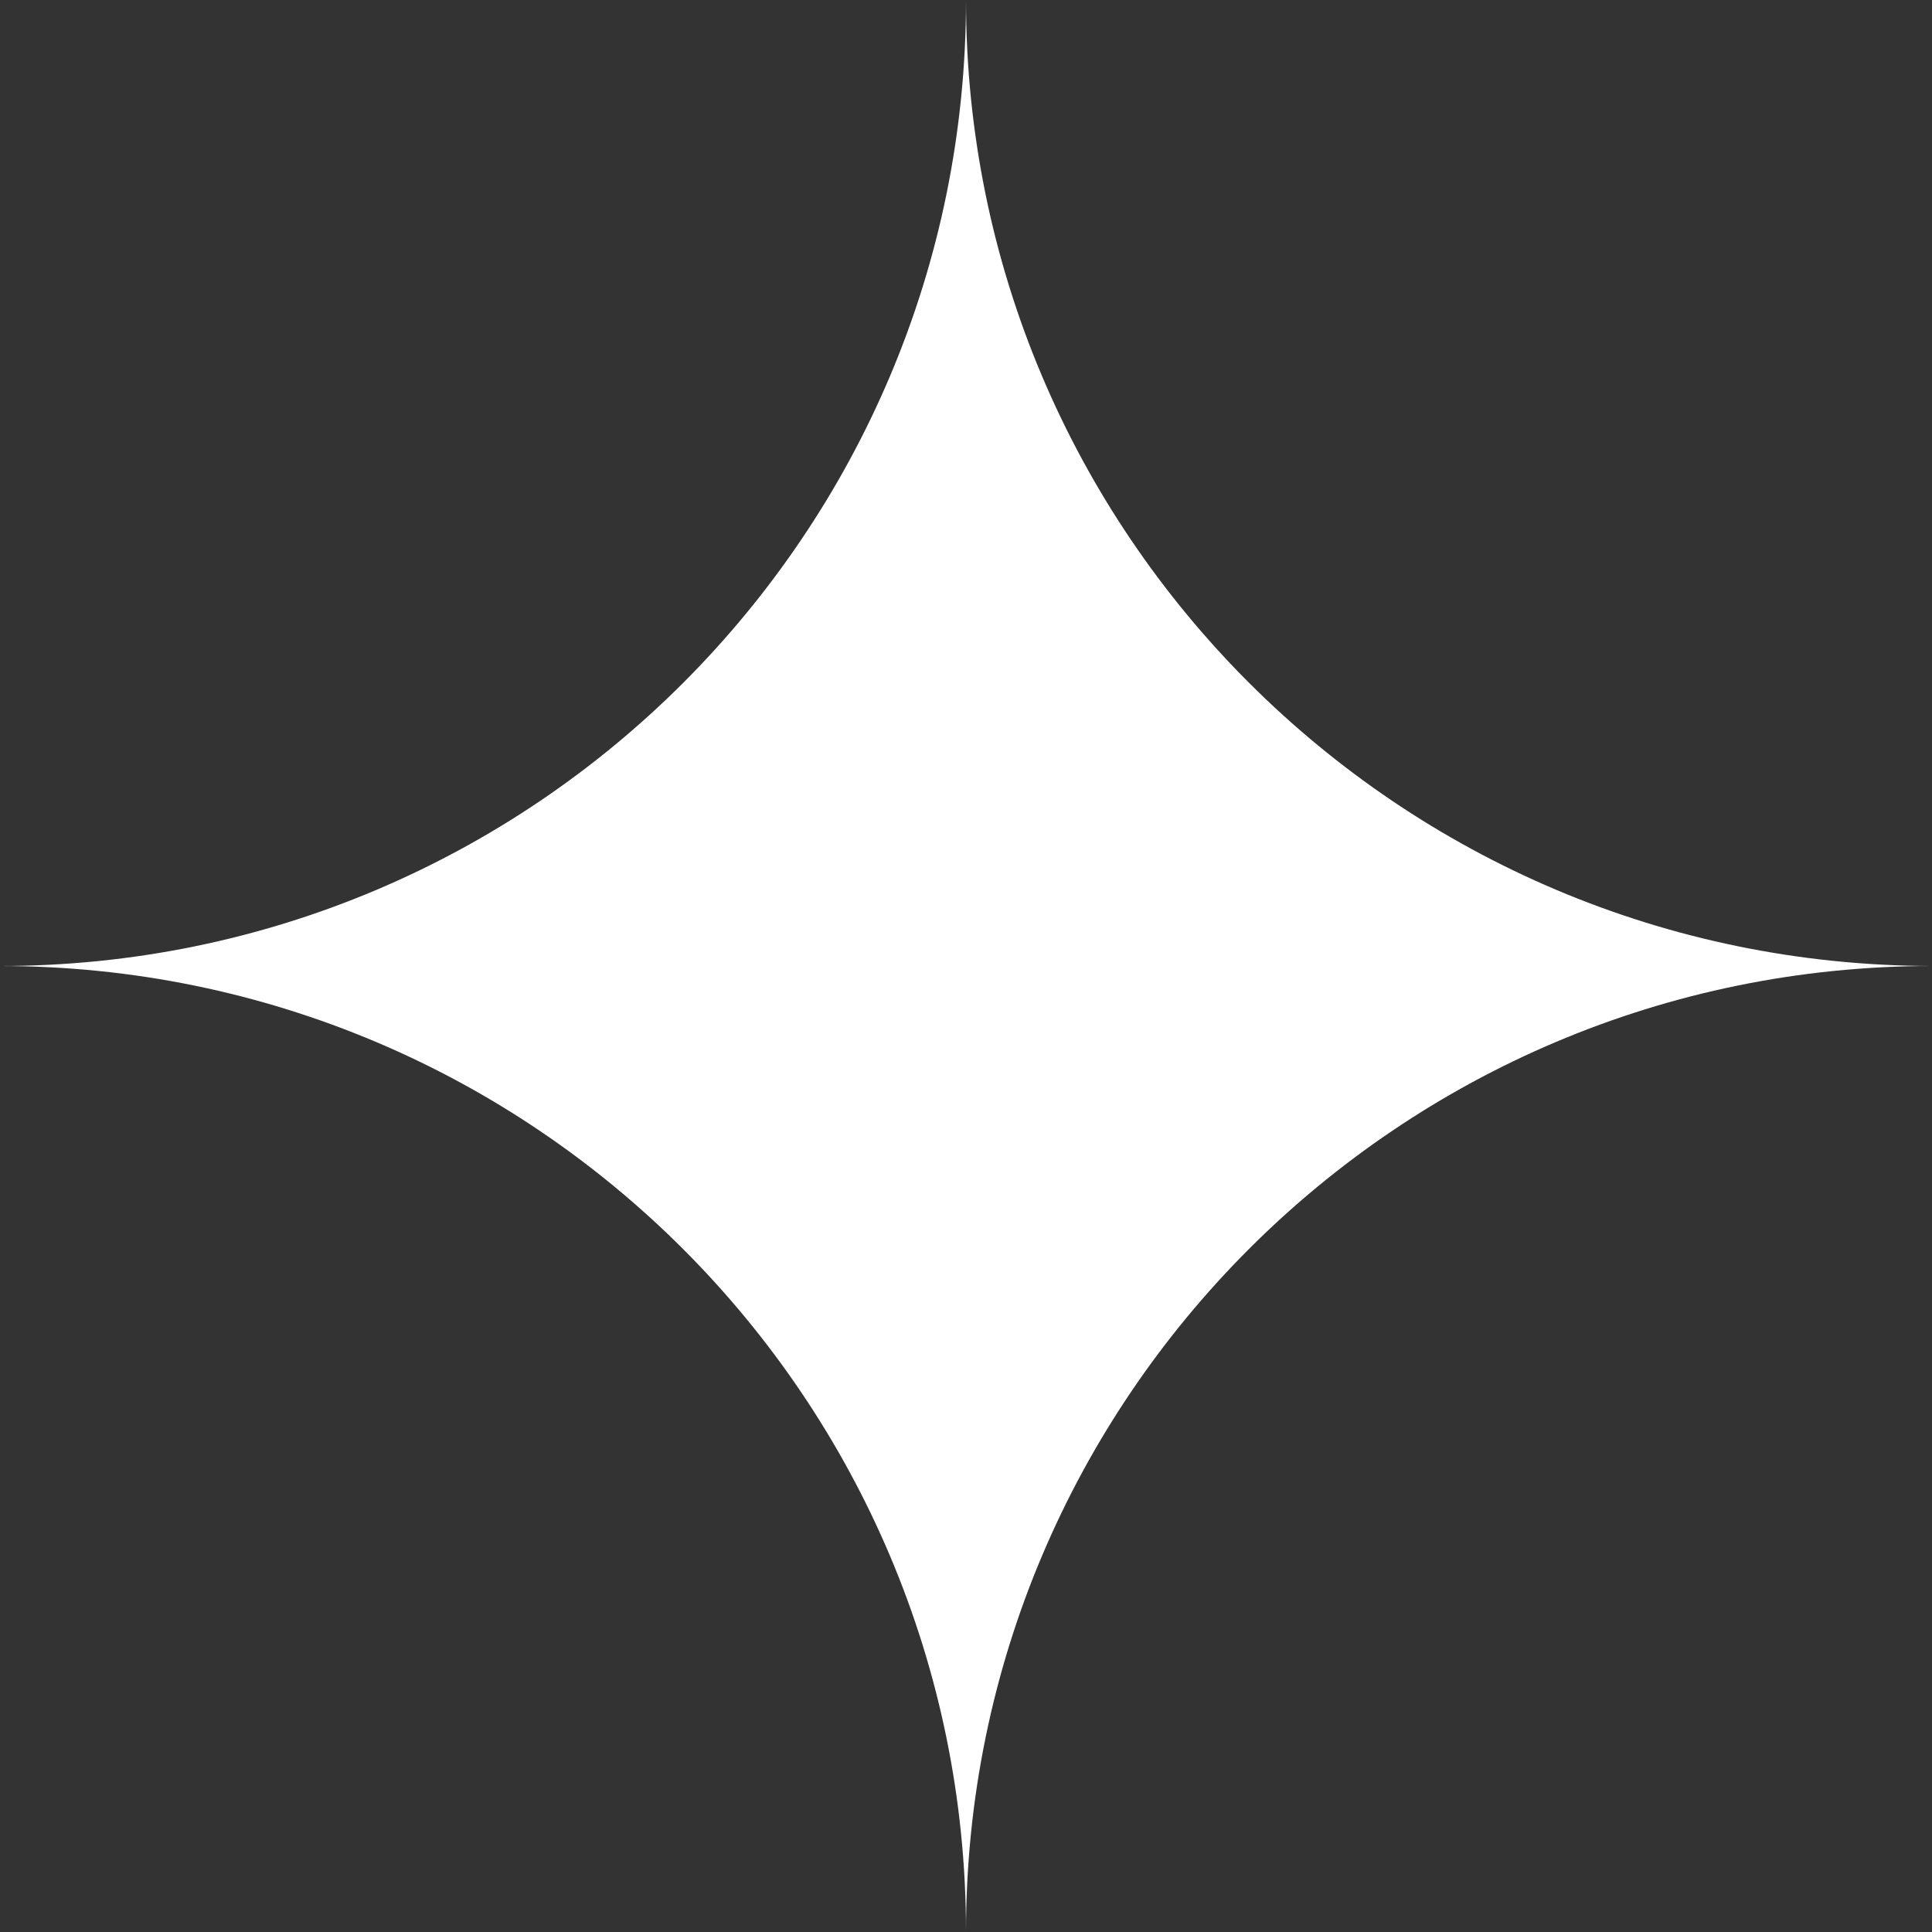
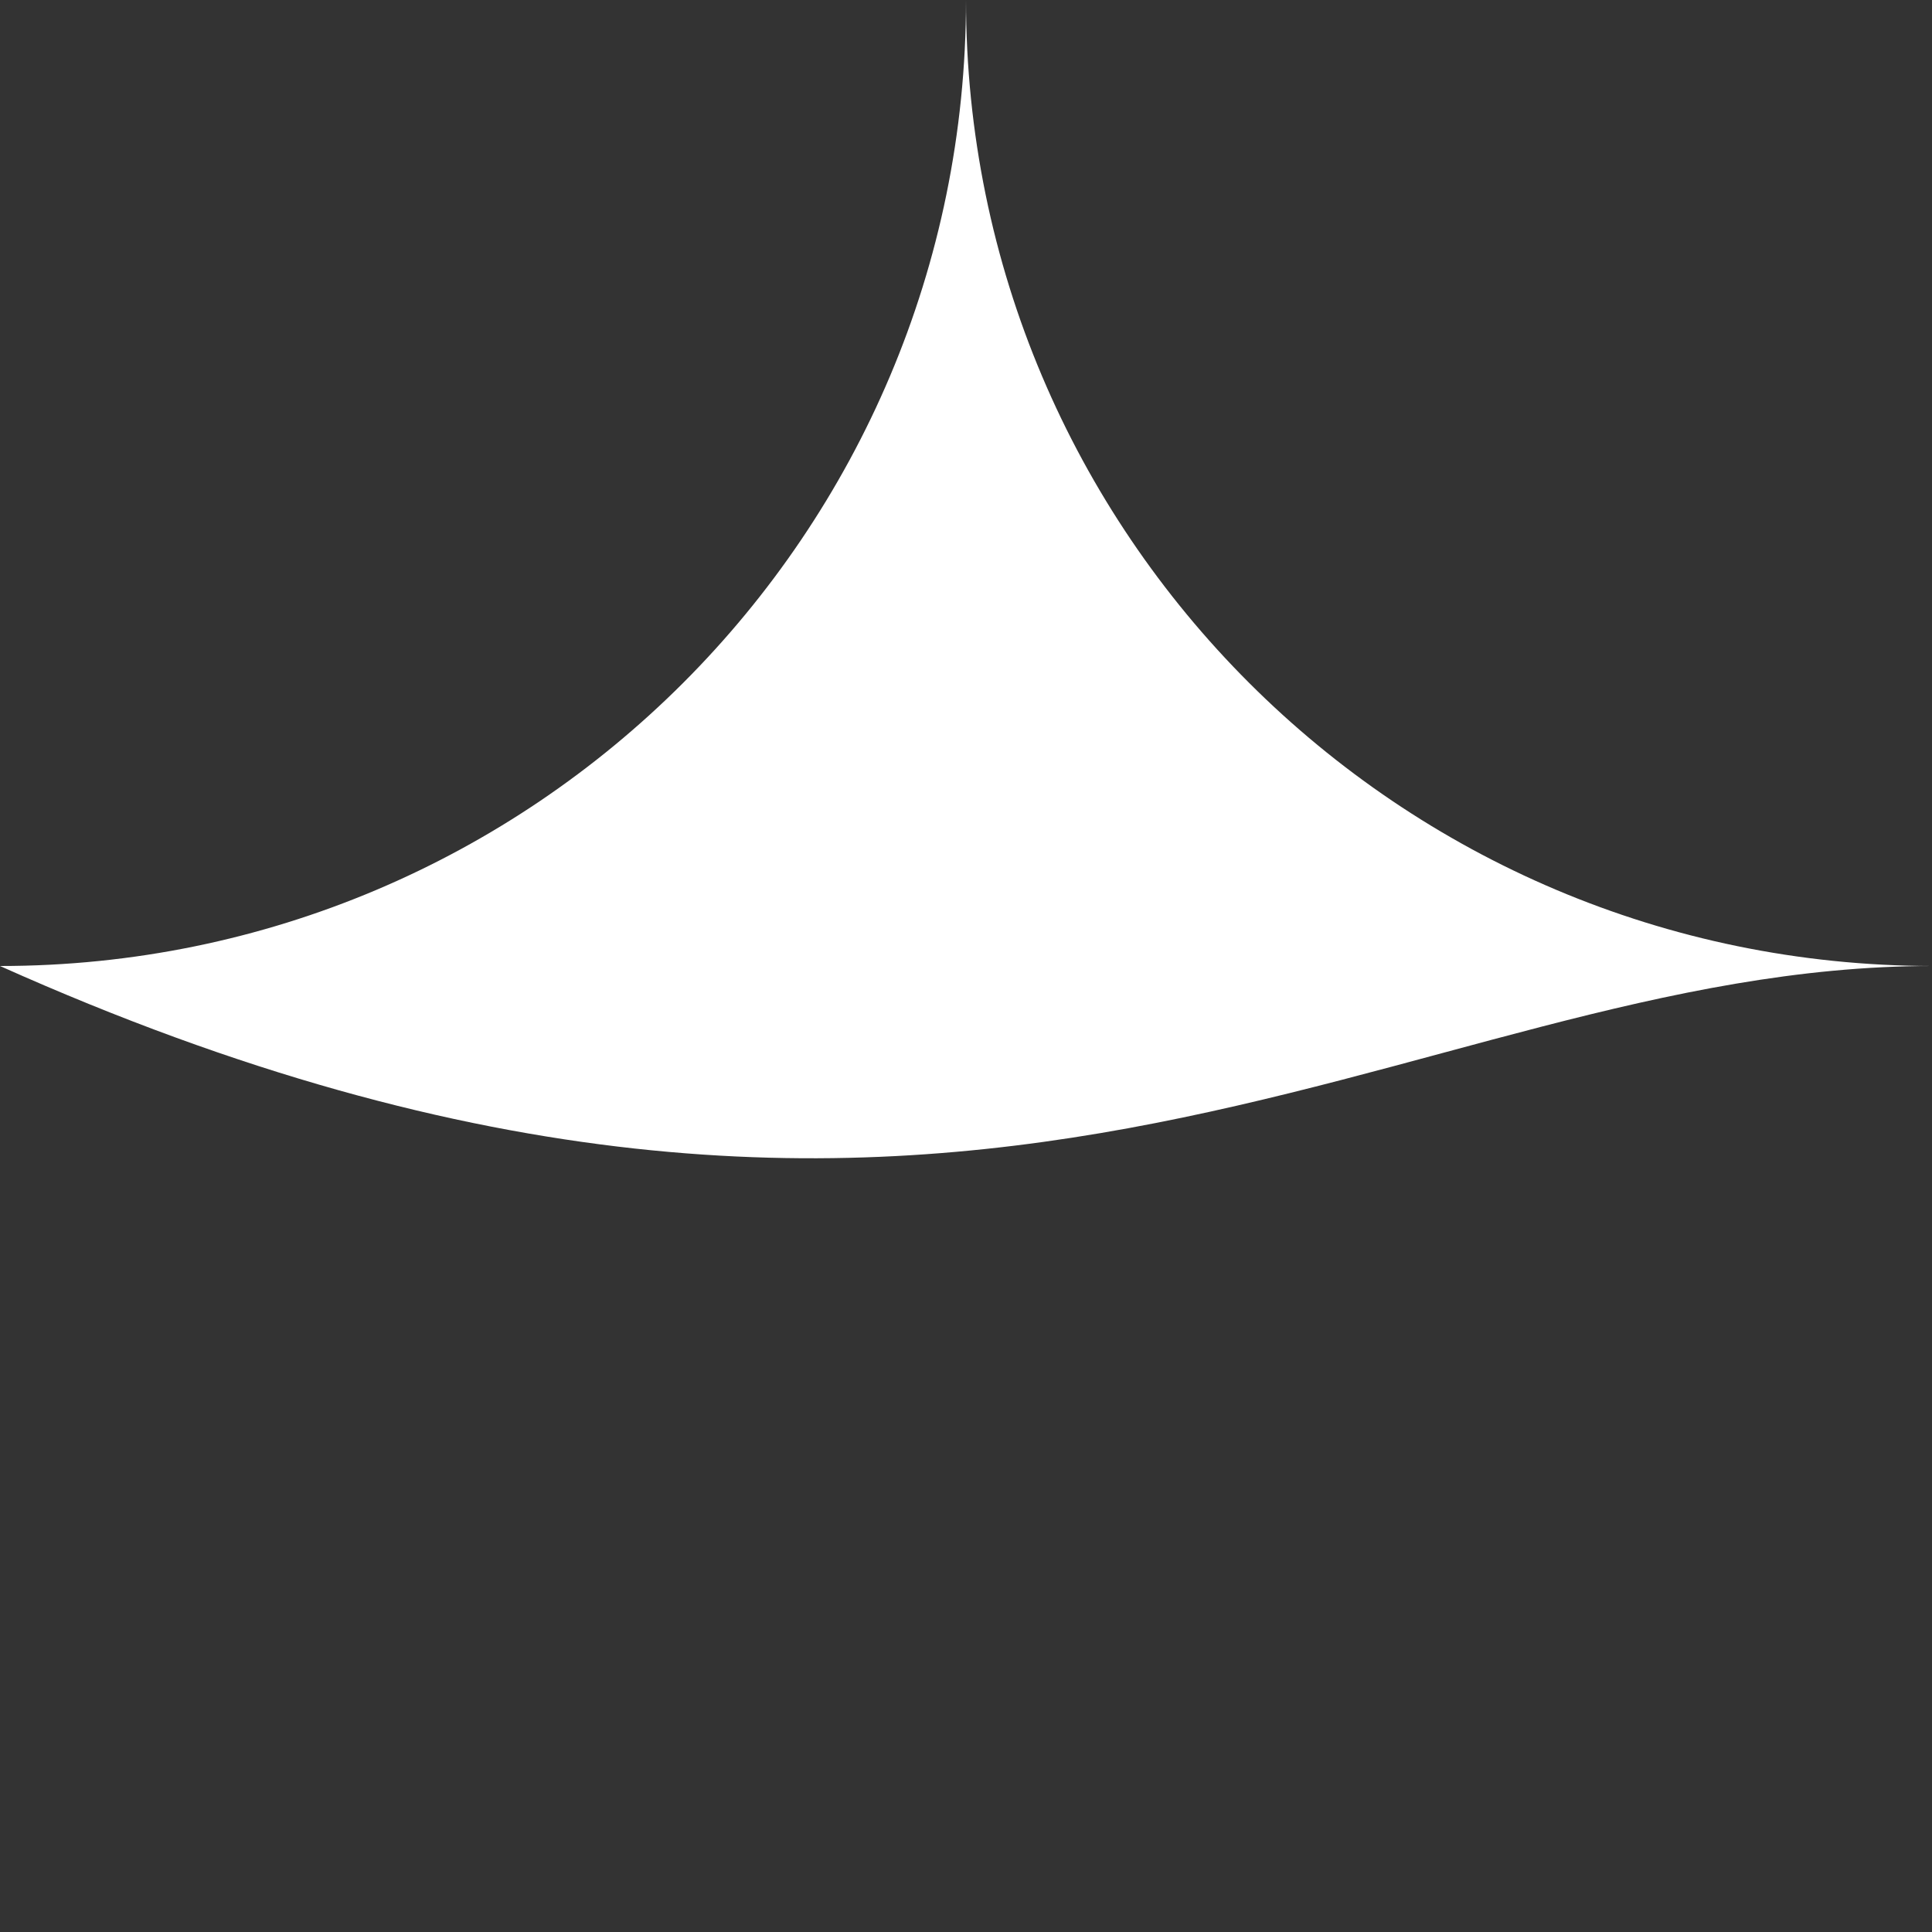
<svg xmlns="http://www.w3.org/2000/svg" width="46" height="46" viewBox="0 0 46 46" fill="none">
  <rect x="0" y="0" width="46" height="46" fill="#333333" stroke="none" />
-   <path d="M23 0C23 12.7 12.7 23 0 23C12.7 23 23 33.3 23 46C23 33.3 33.3 23 46 23C33.3 22.982 23 12.7 23 0Z" fill="white" />
+   <path d="M23 0C23 12.7 12.7 23 0 23C23 33.3 33.3 23 46 23C33.3 22.982 23 12.7 23 0Z" fill="white" />
</svg>